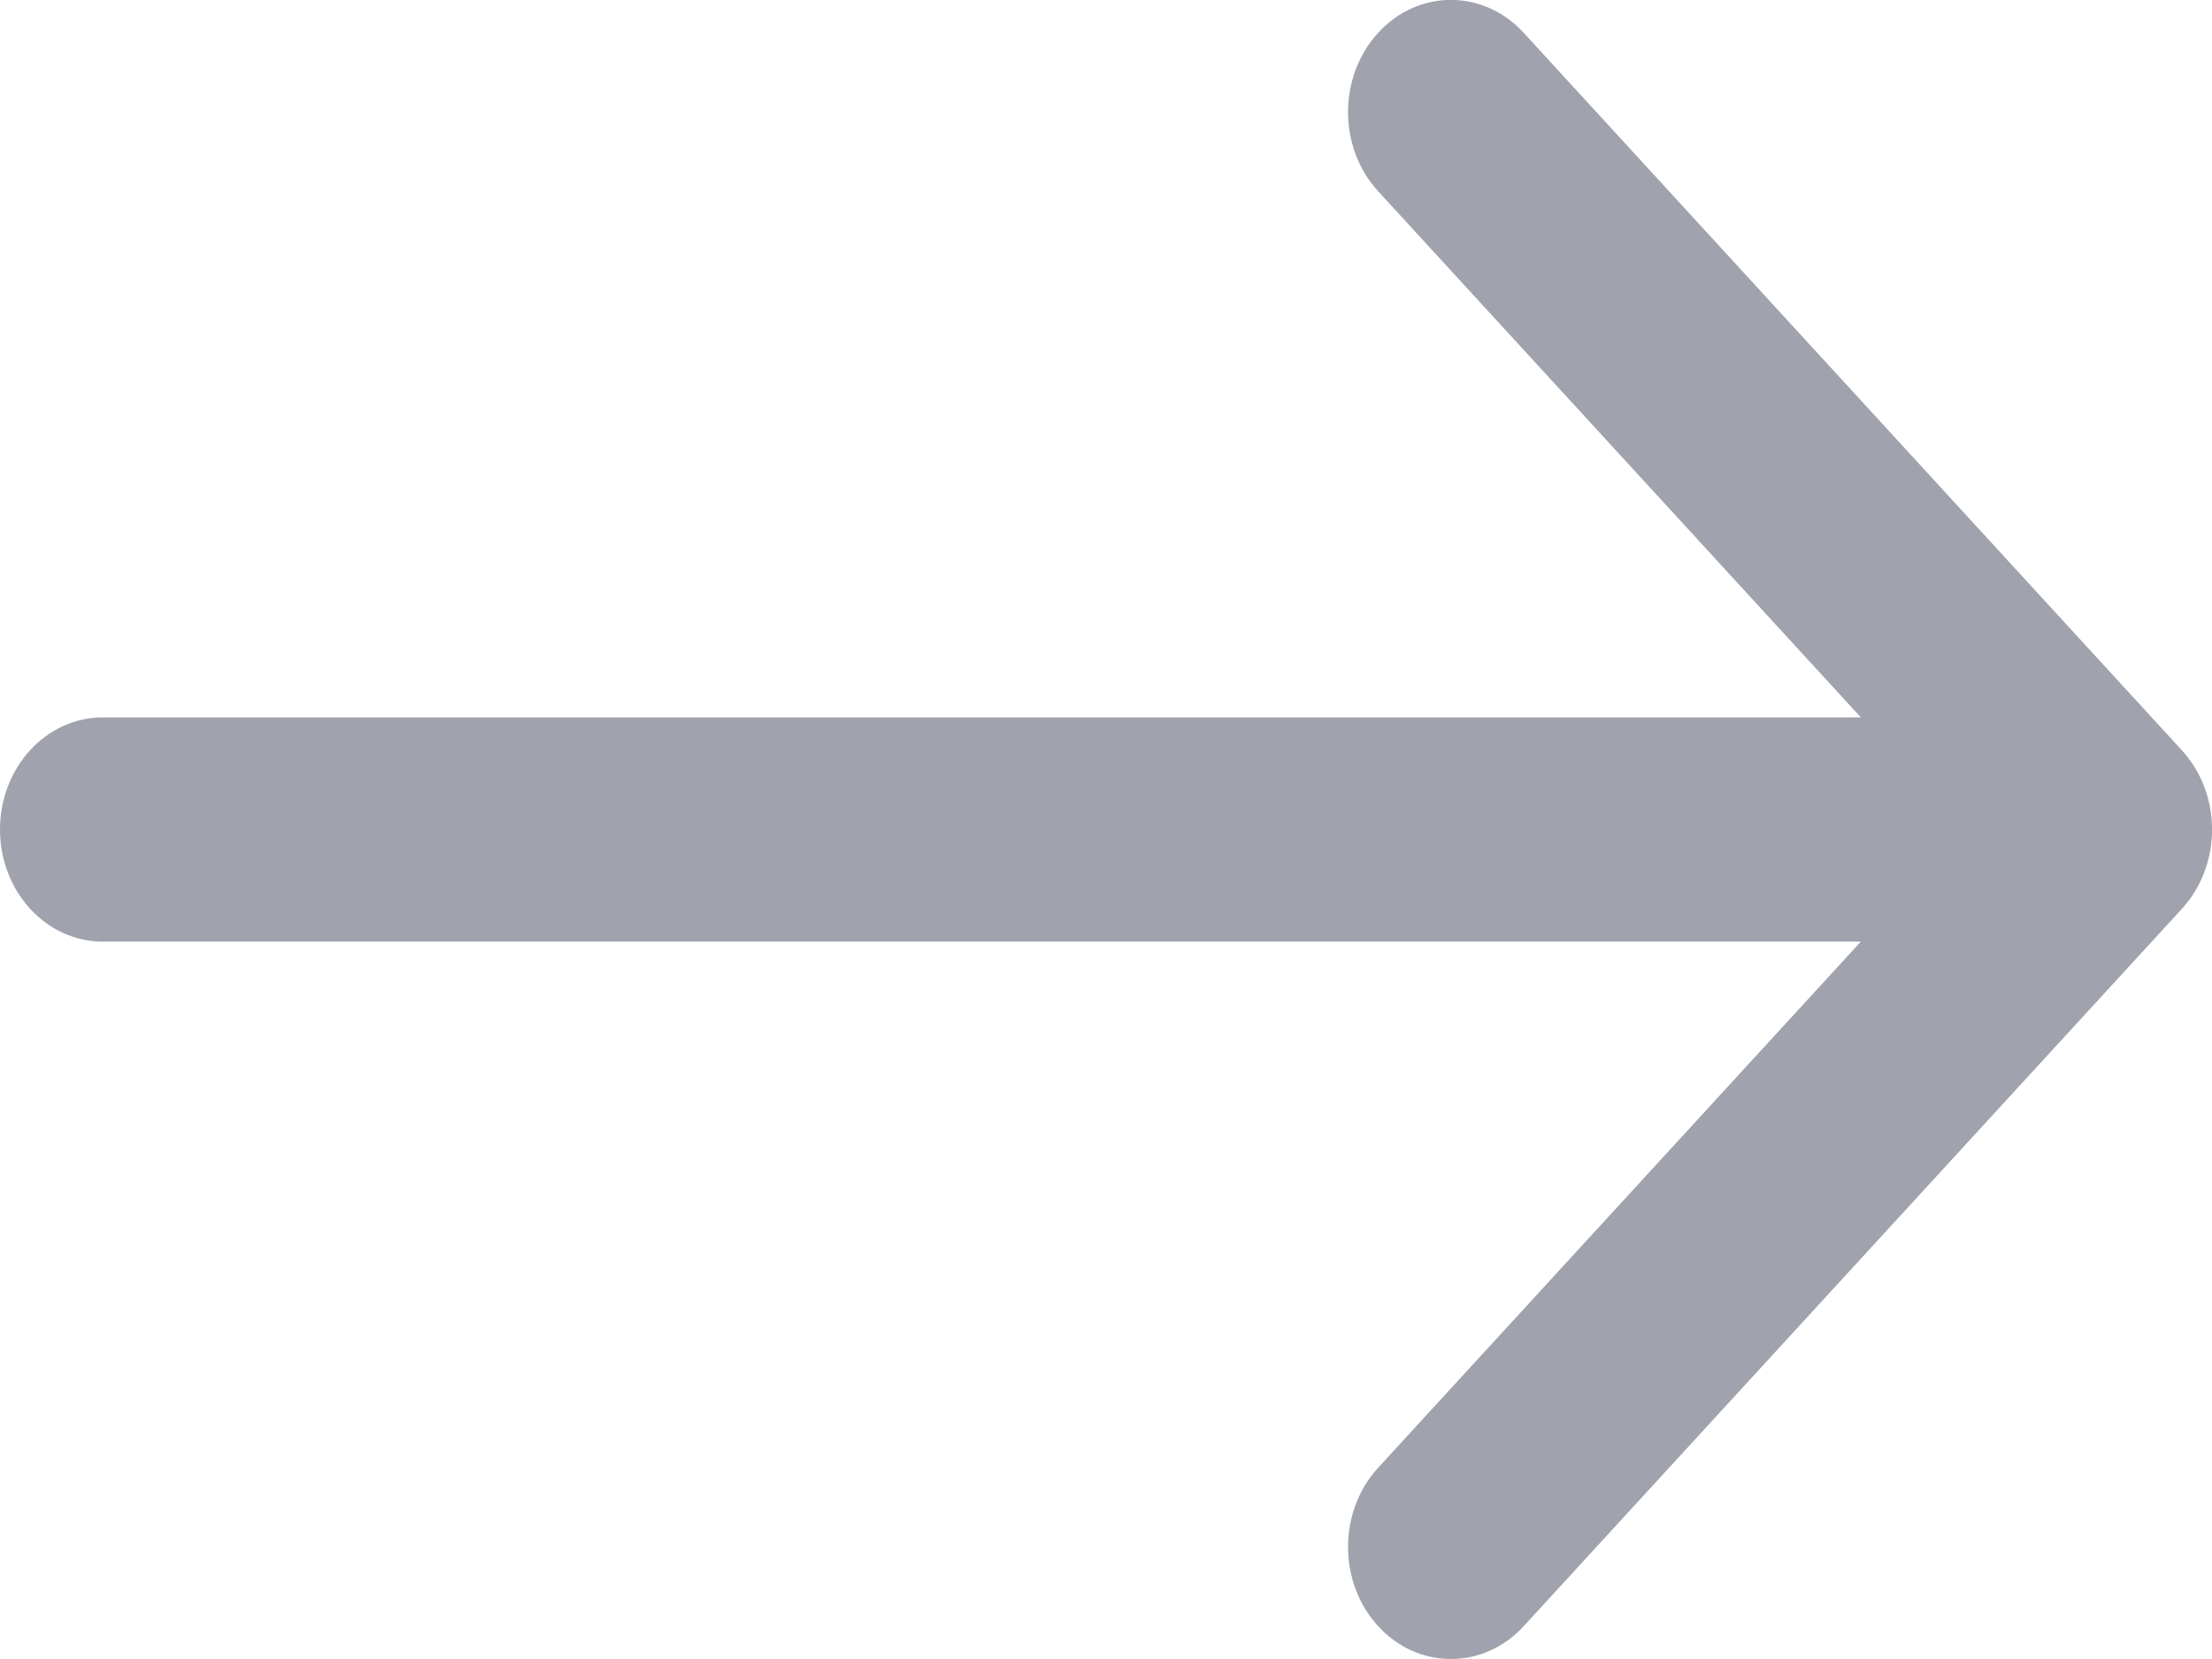
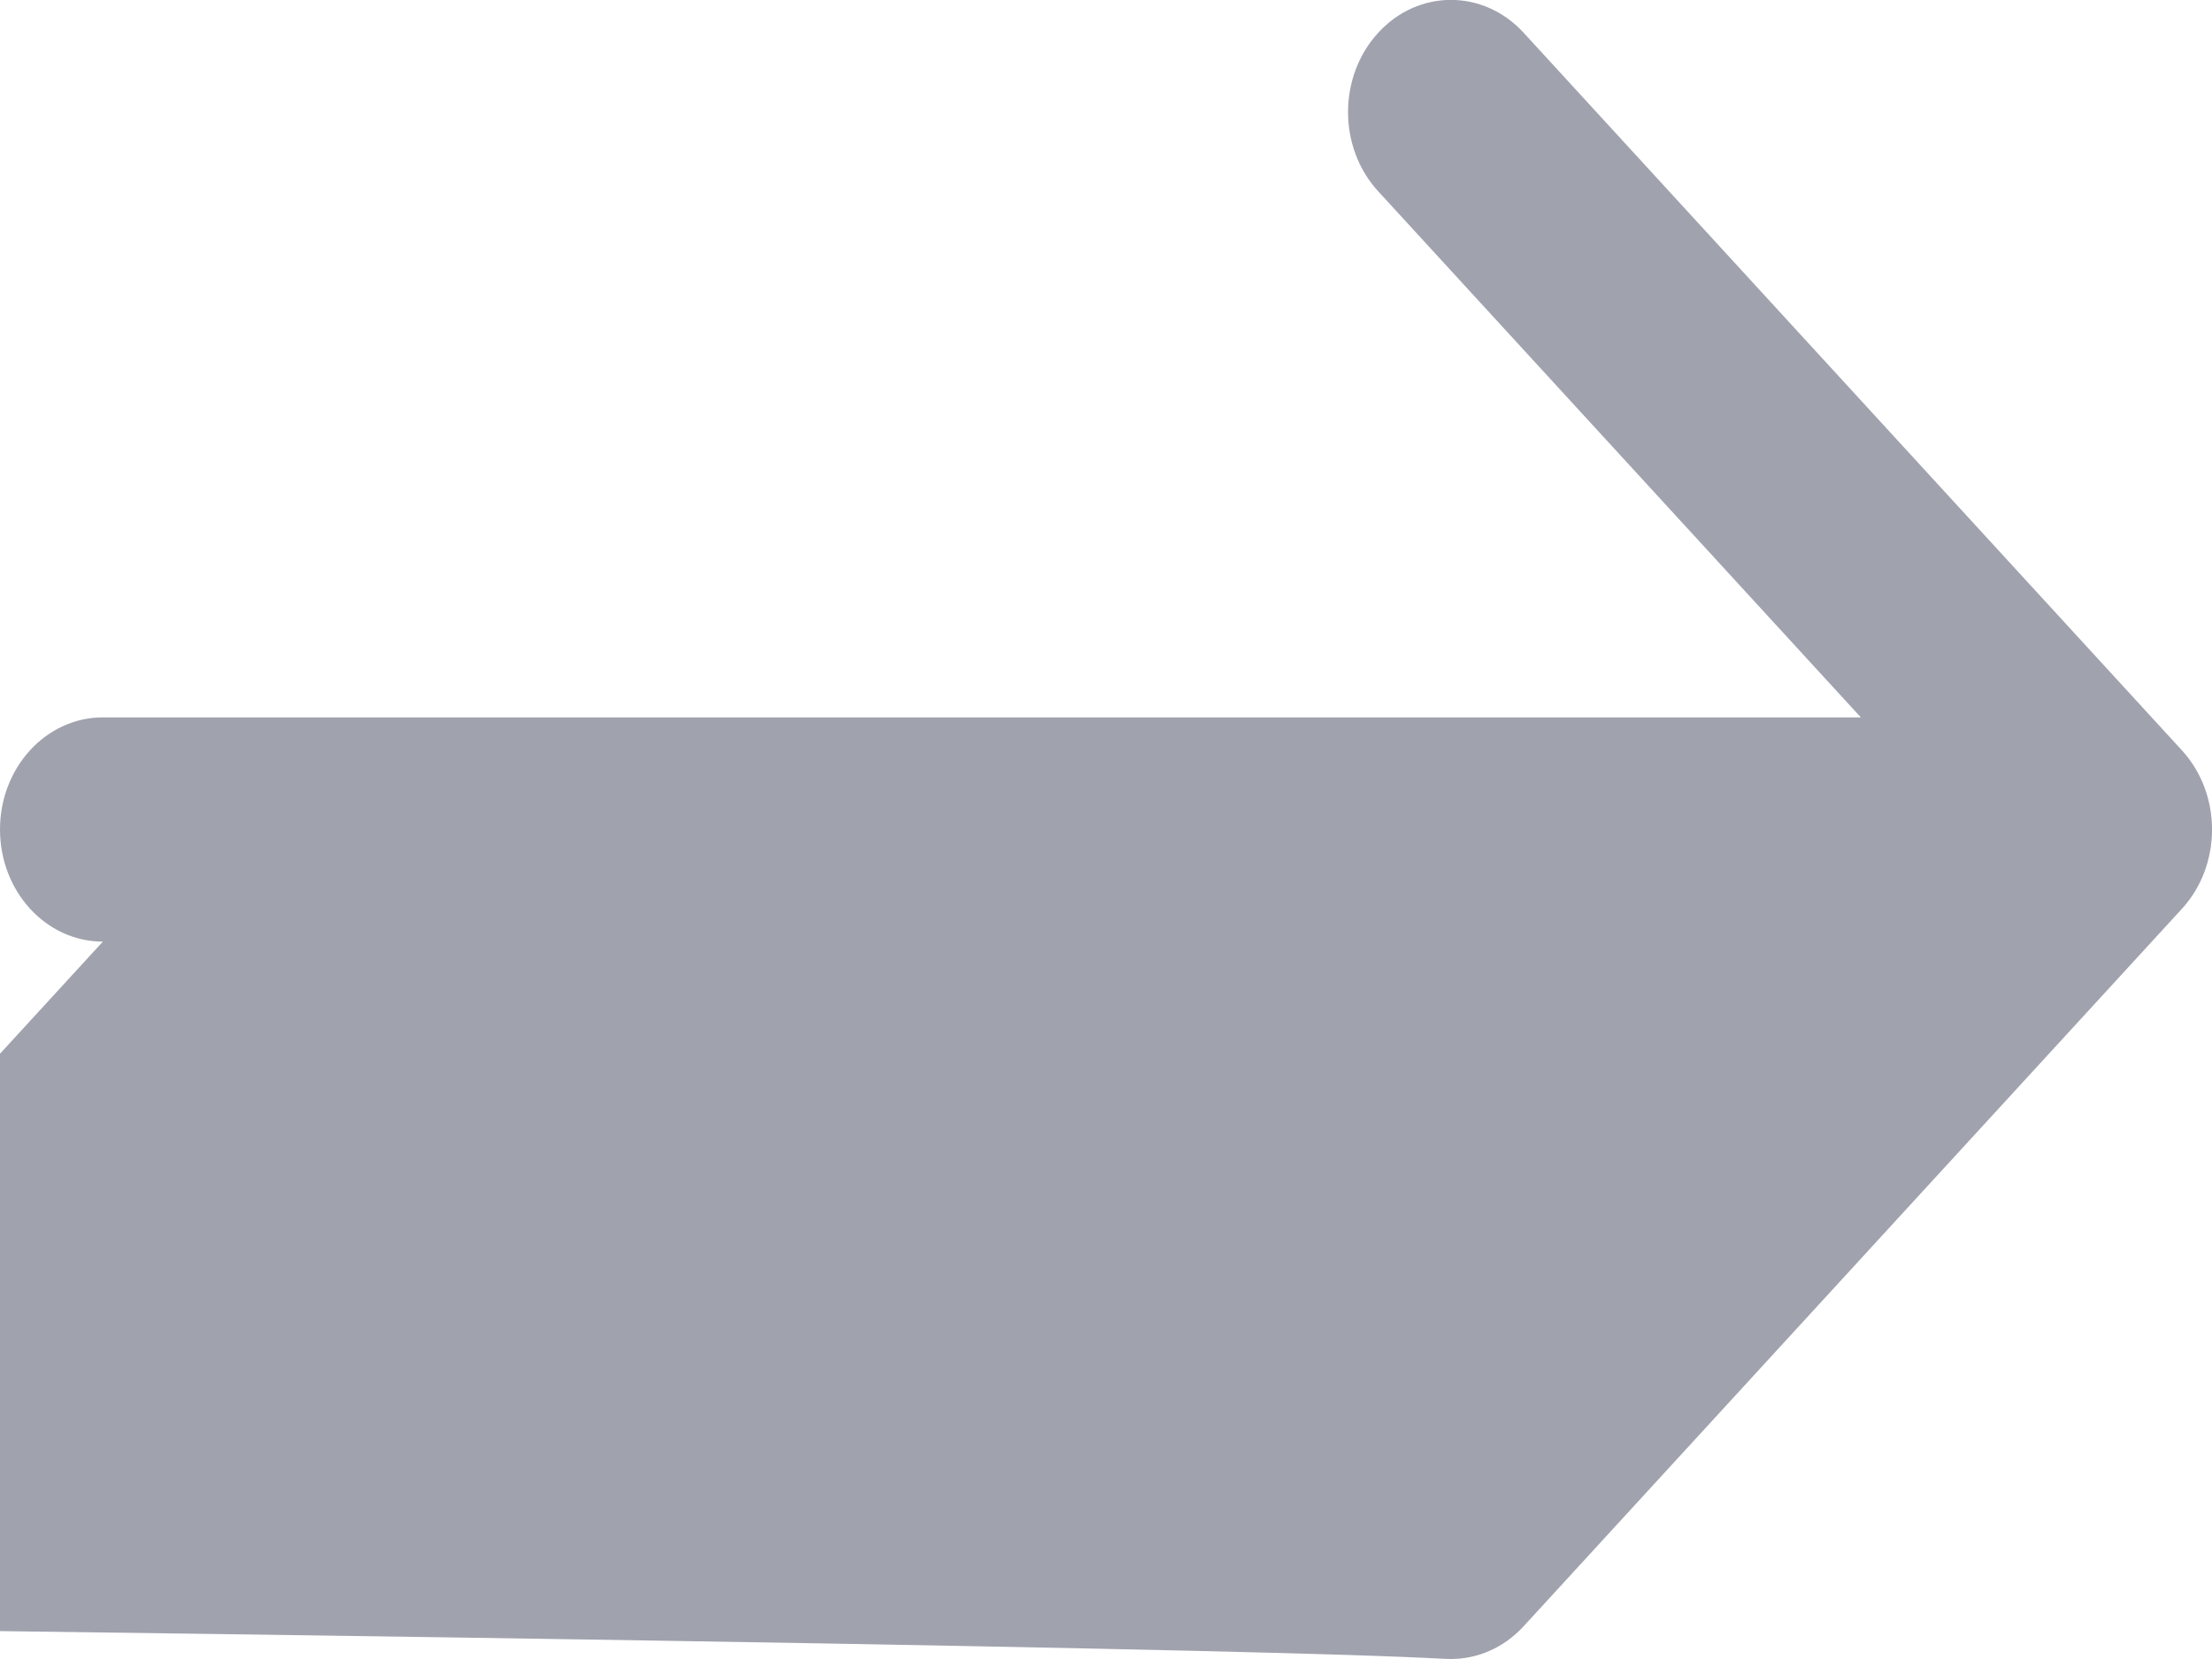
<svg xmlns="http://www.w3.org/2000/svg" width="16" height="12">
-   <path fill="#121836" d="M15.782 5.427L11.021.237c-.291-.317-.762-.317-1.052 0-.291.317-.291.83 0 1.147l3.491 3.805H.744C.333 5.189 0 5.552 0 6c0 .448.333.811.744.811H13.46l-3.491 3.805c-.291.317-.291.83 0 1.147C10.114 11.921 10.304 12 10.495 12c.19 0 .381-.079.526-.237l4.761-5.189c.291-.317.291-.83 0-1.147z" opacity=".4" />
+   <path fill="#121836" d="M15.782 5.427L11.021.237c-.291-.317-.762-.317-1.052 0-.291.317-.291.83 0 1.147l3.491 3.805H.744C.333 5.189 0 5.552 0 6c0 .448.333.811.744.811l-3.491 3.805c-.291.317-.291.83 0 1.147C10.114 11.921 10.304 12 10.495 12c.19 0 .381-.079.526-.237l4.761-5.189c.291-.317.291-.83 0-1.147z" opacity=".4" />
</svg>